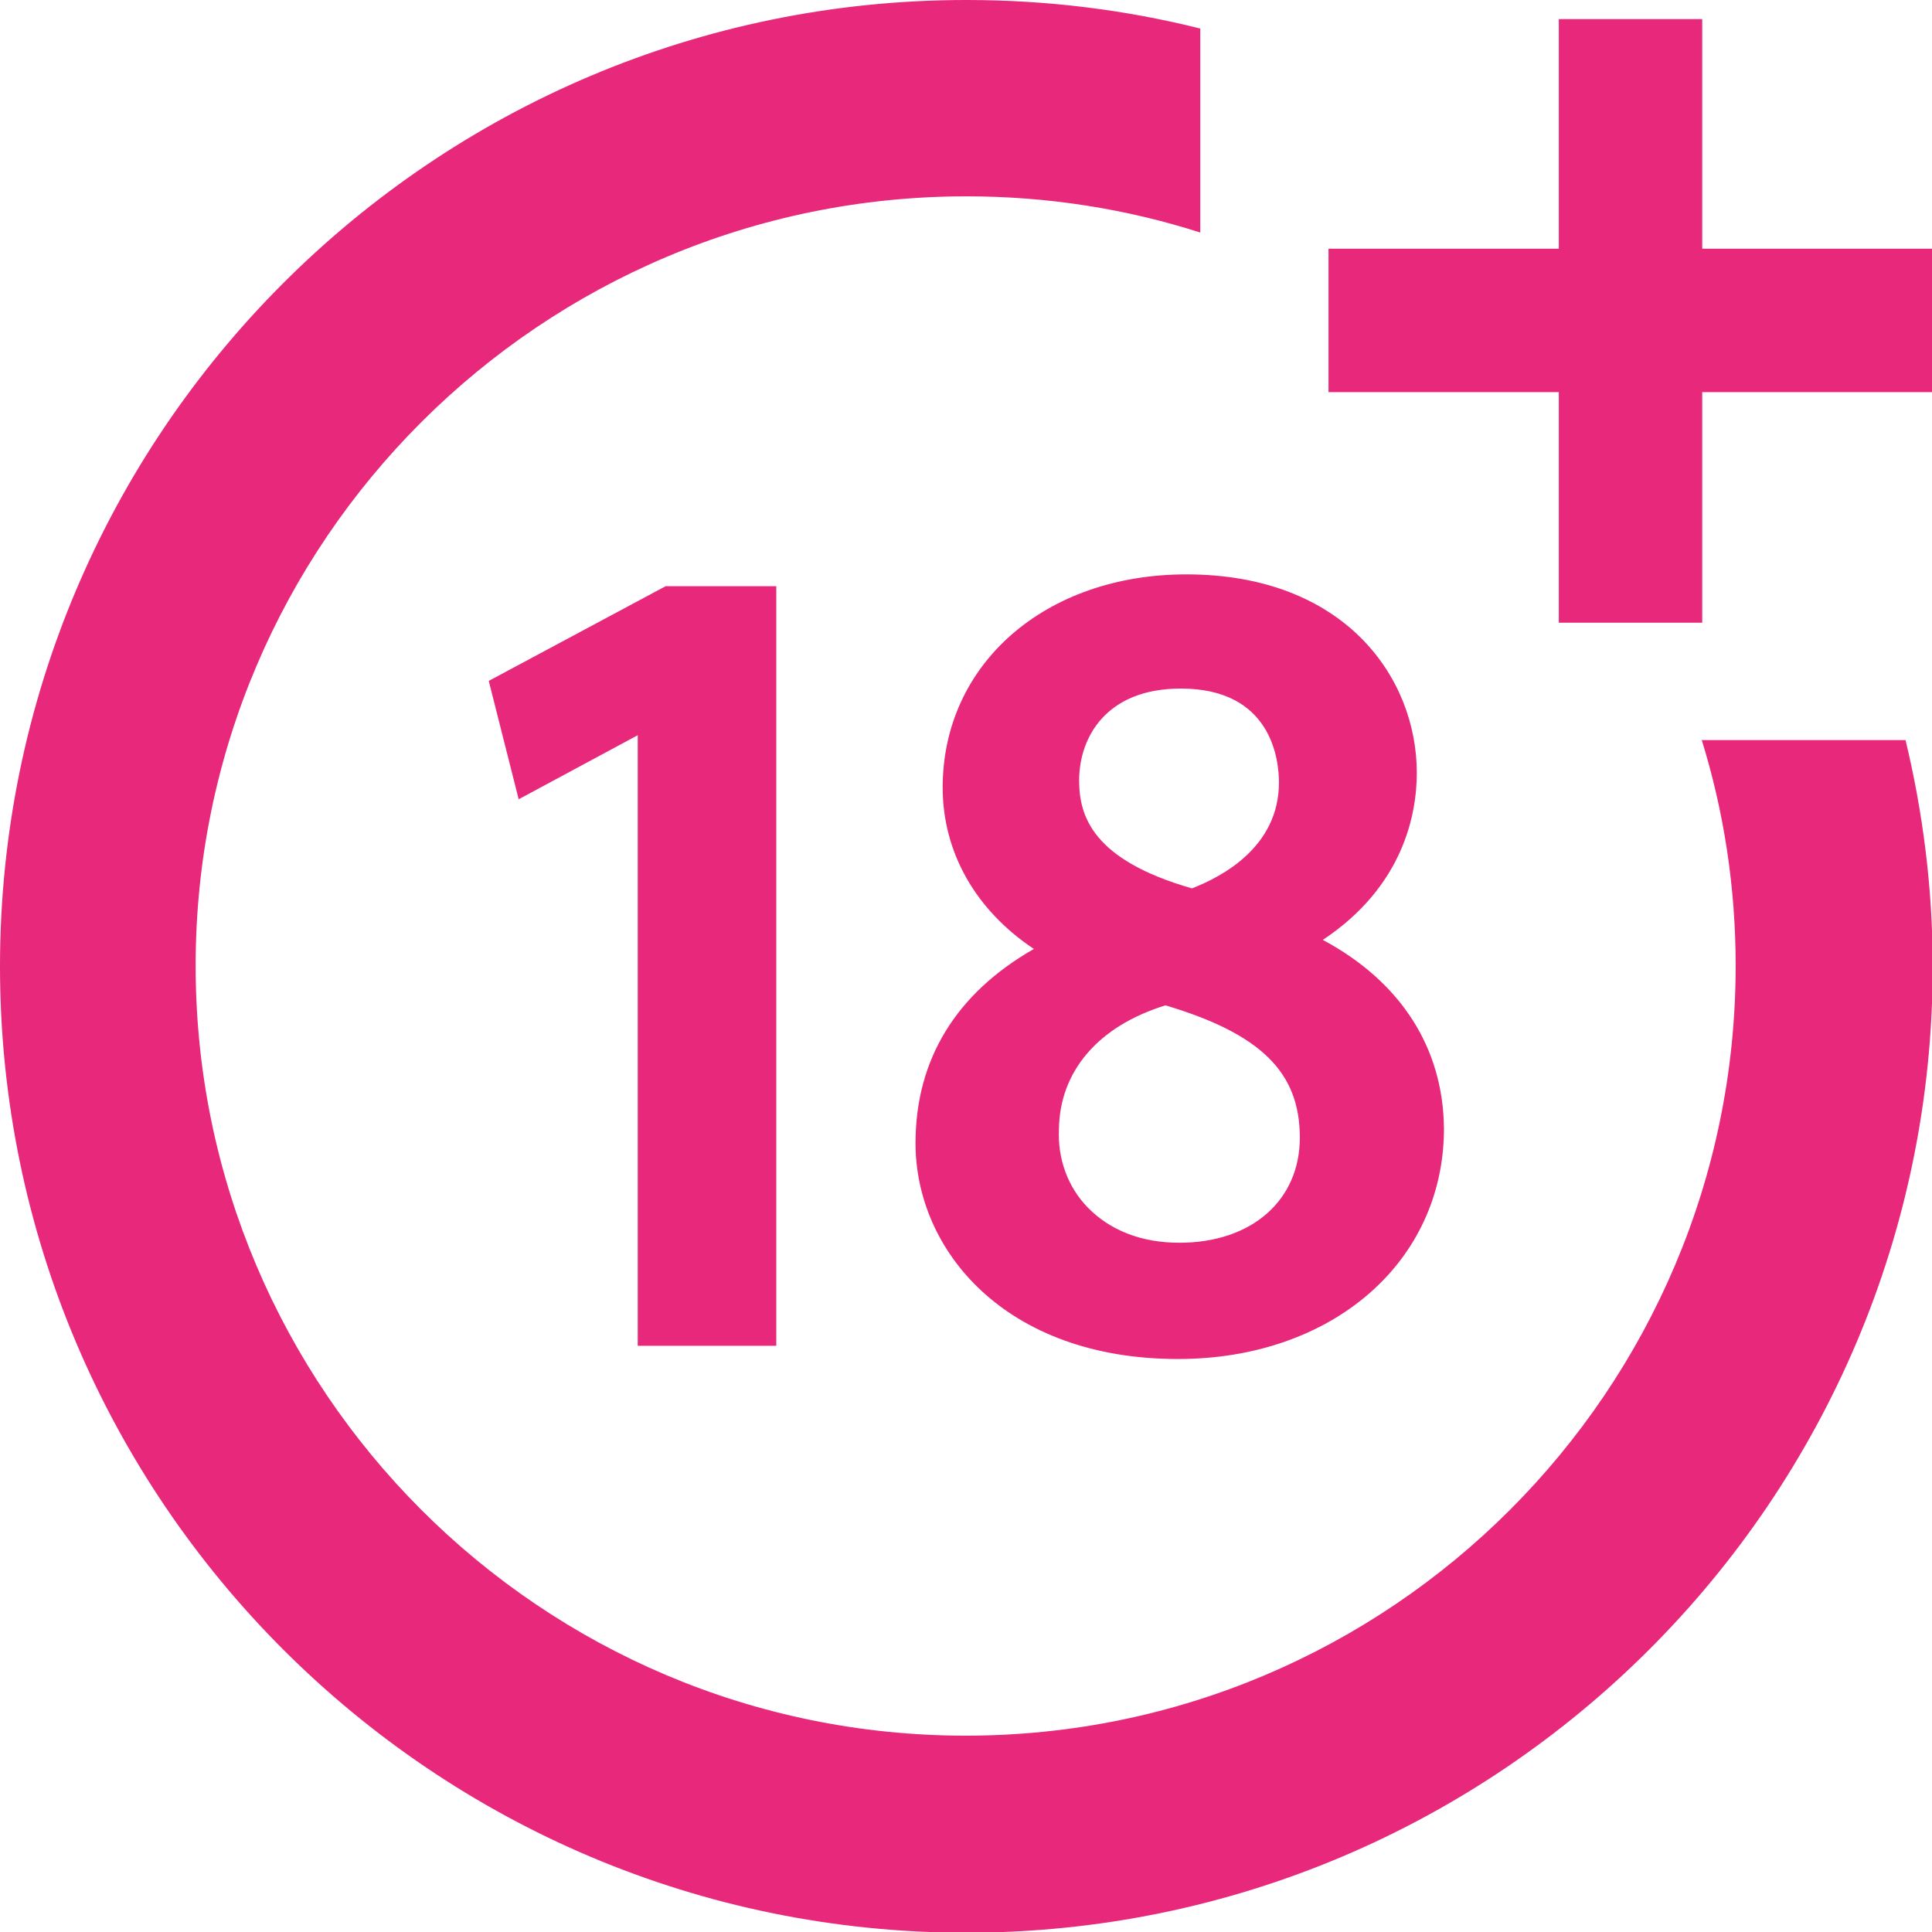
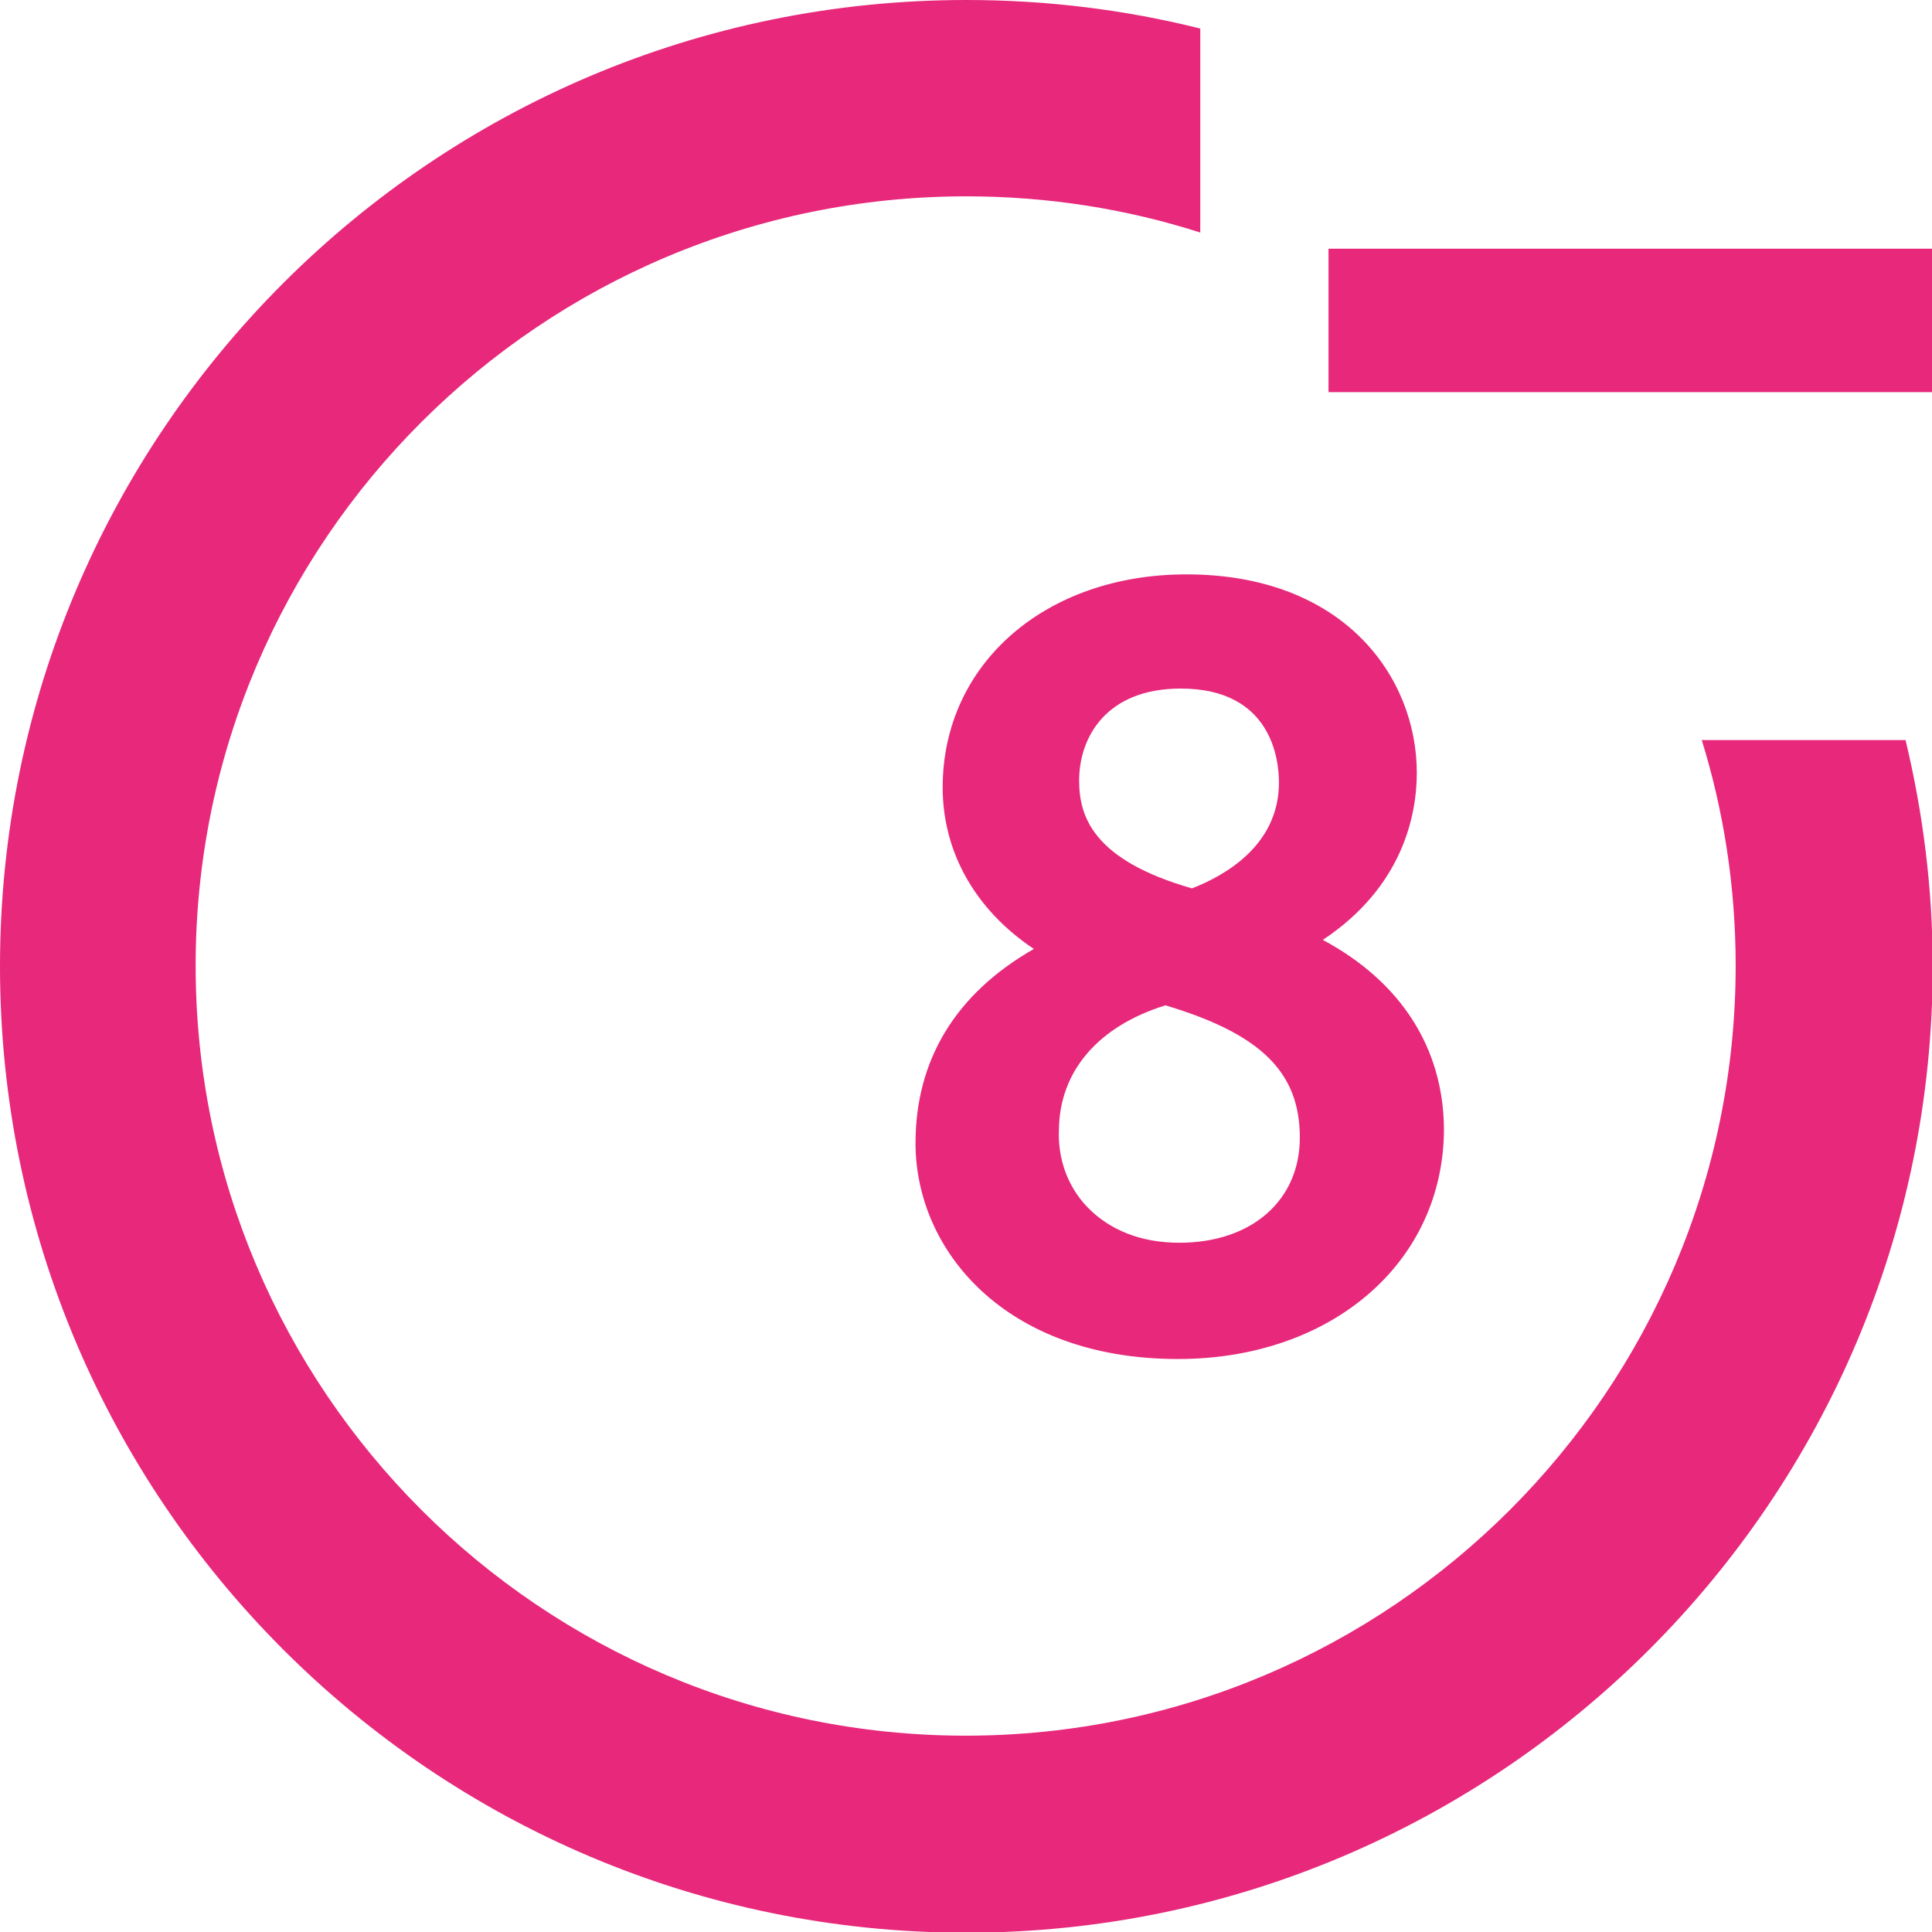
<svg xmlns="http://www.w3.org/2000/svg" version="1.1" id="Ñëîé_1" x="0px" y="0px" viewBox="0 0 277.5 277.5" style="enable-background:new 0 0 277.5 277.5;" xml:space="preserve">
  <style type="text/css"> .st0{fill:#E7287B;} </style>
  <g id="XMLID_6971_">
    <path id="XMLID_8178_" class="st0" d="M244.4,106.2c3.2,10.3,4.9,21.2,4.9,32.5c0,61-49.6,110.6-110.6,110.6 c-61,0-110.6-49.6-110.6-110.6S77.8,28.2,138.8,28.2c11.7,0,23,1.8,33.6,5.2V4.1c-10.8-2.7-22-4.1-33.6-4.1C62.2,0,0,62.2,0,138.8 s62.2,138.8,138.8,138.8c76.5,0,138.8-62.2,138.8-138.8c0-11.2-1.4-22.1-3.9-32.5H244.4z" />
    <rect id="XMLID_7614_" x="223.8" y="2.7" transform="matrix(-1.836970e-16 1 -1 -1.836970e-16 280.219 -188.077)" class="st0" width="20.6" height="86.7" />
-     <rect id="XMLID_7613_" x="223.8" y="2.7" transform="matrix(-1 -1.224647e-16 1.224647e-16 -1 468.296 92.142)" class="st0" width="20.6" height="86.7" />
    <g id="XMLID_6977_">
-       <polygon id="XMLID_6978_" class="st0" points="70.2,97.8 74.5,114.8 91.6,105.6 91.6,193.3 111.5,193.3 111.5,84.2 95.6,84.2 " />
      <path id="XMLID_7638_" class="st0" d="M190,135c11.6-7.7,13.5-18.1,13.5-24c0-13.7-10.4-28.5-33.1-28.5c-20.3,0-35,12.9-35,30.6 c0,9.3,4.7,17.6,13.1,23.2c-11.2,6.4-17,15.9-17,27.9c0,15.4,12.9,31,37.7,31c22.1,0,38.2-13.9,38.2-33.1 C207.3,150.5,201.2,141,190,135z M171.2,127.6c-14.3-4.1-16.2-10.4-16.2-15.5c0-6.1,3.8-13.2,14.6-13.2 c13.1,0,14.1,10.3,14.1,13.5C183.7,121.6,175.6,125.9,171.2,127.6z M167.4,144.4c13.7,4.1,19.3,9.6,19.3,19 c0,9-6.9,15.1-17.3,15.1c-5.5,0-10-1.8-13.2-5.1c-2.8-2.9-4.3-6.9-4.1-11.2C152.2,153.9,157.7,147.4,167.4,144.4z" />
    </g>
  </g>
</svg>